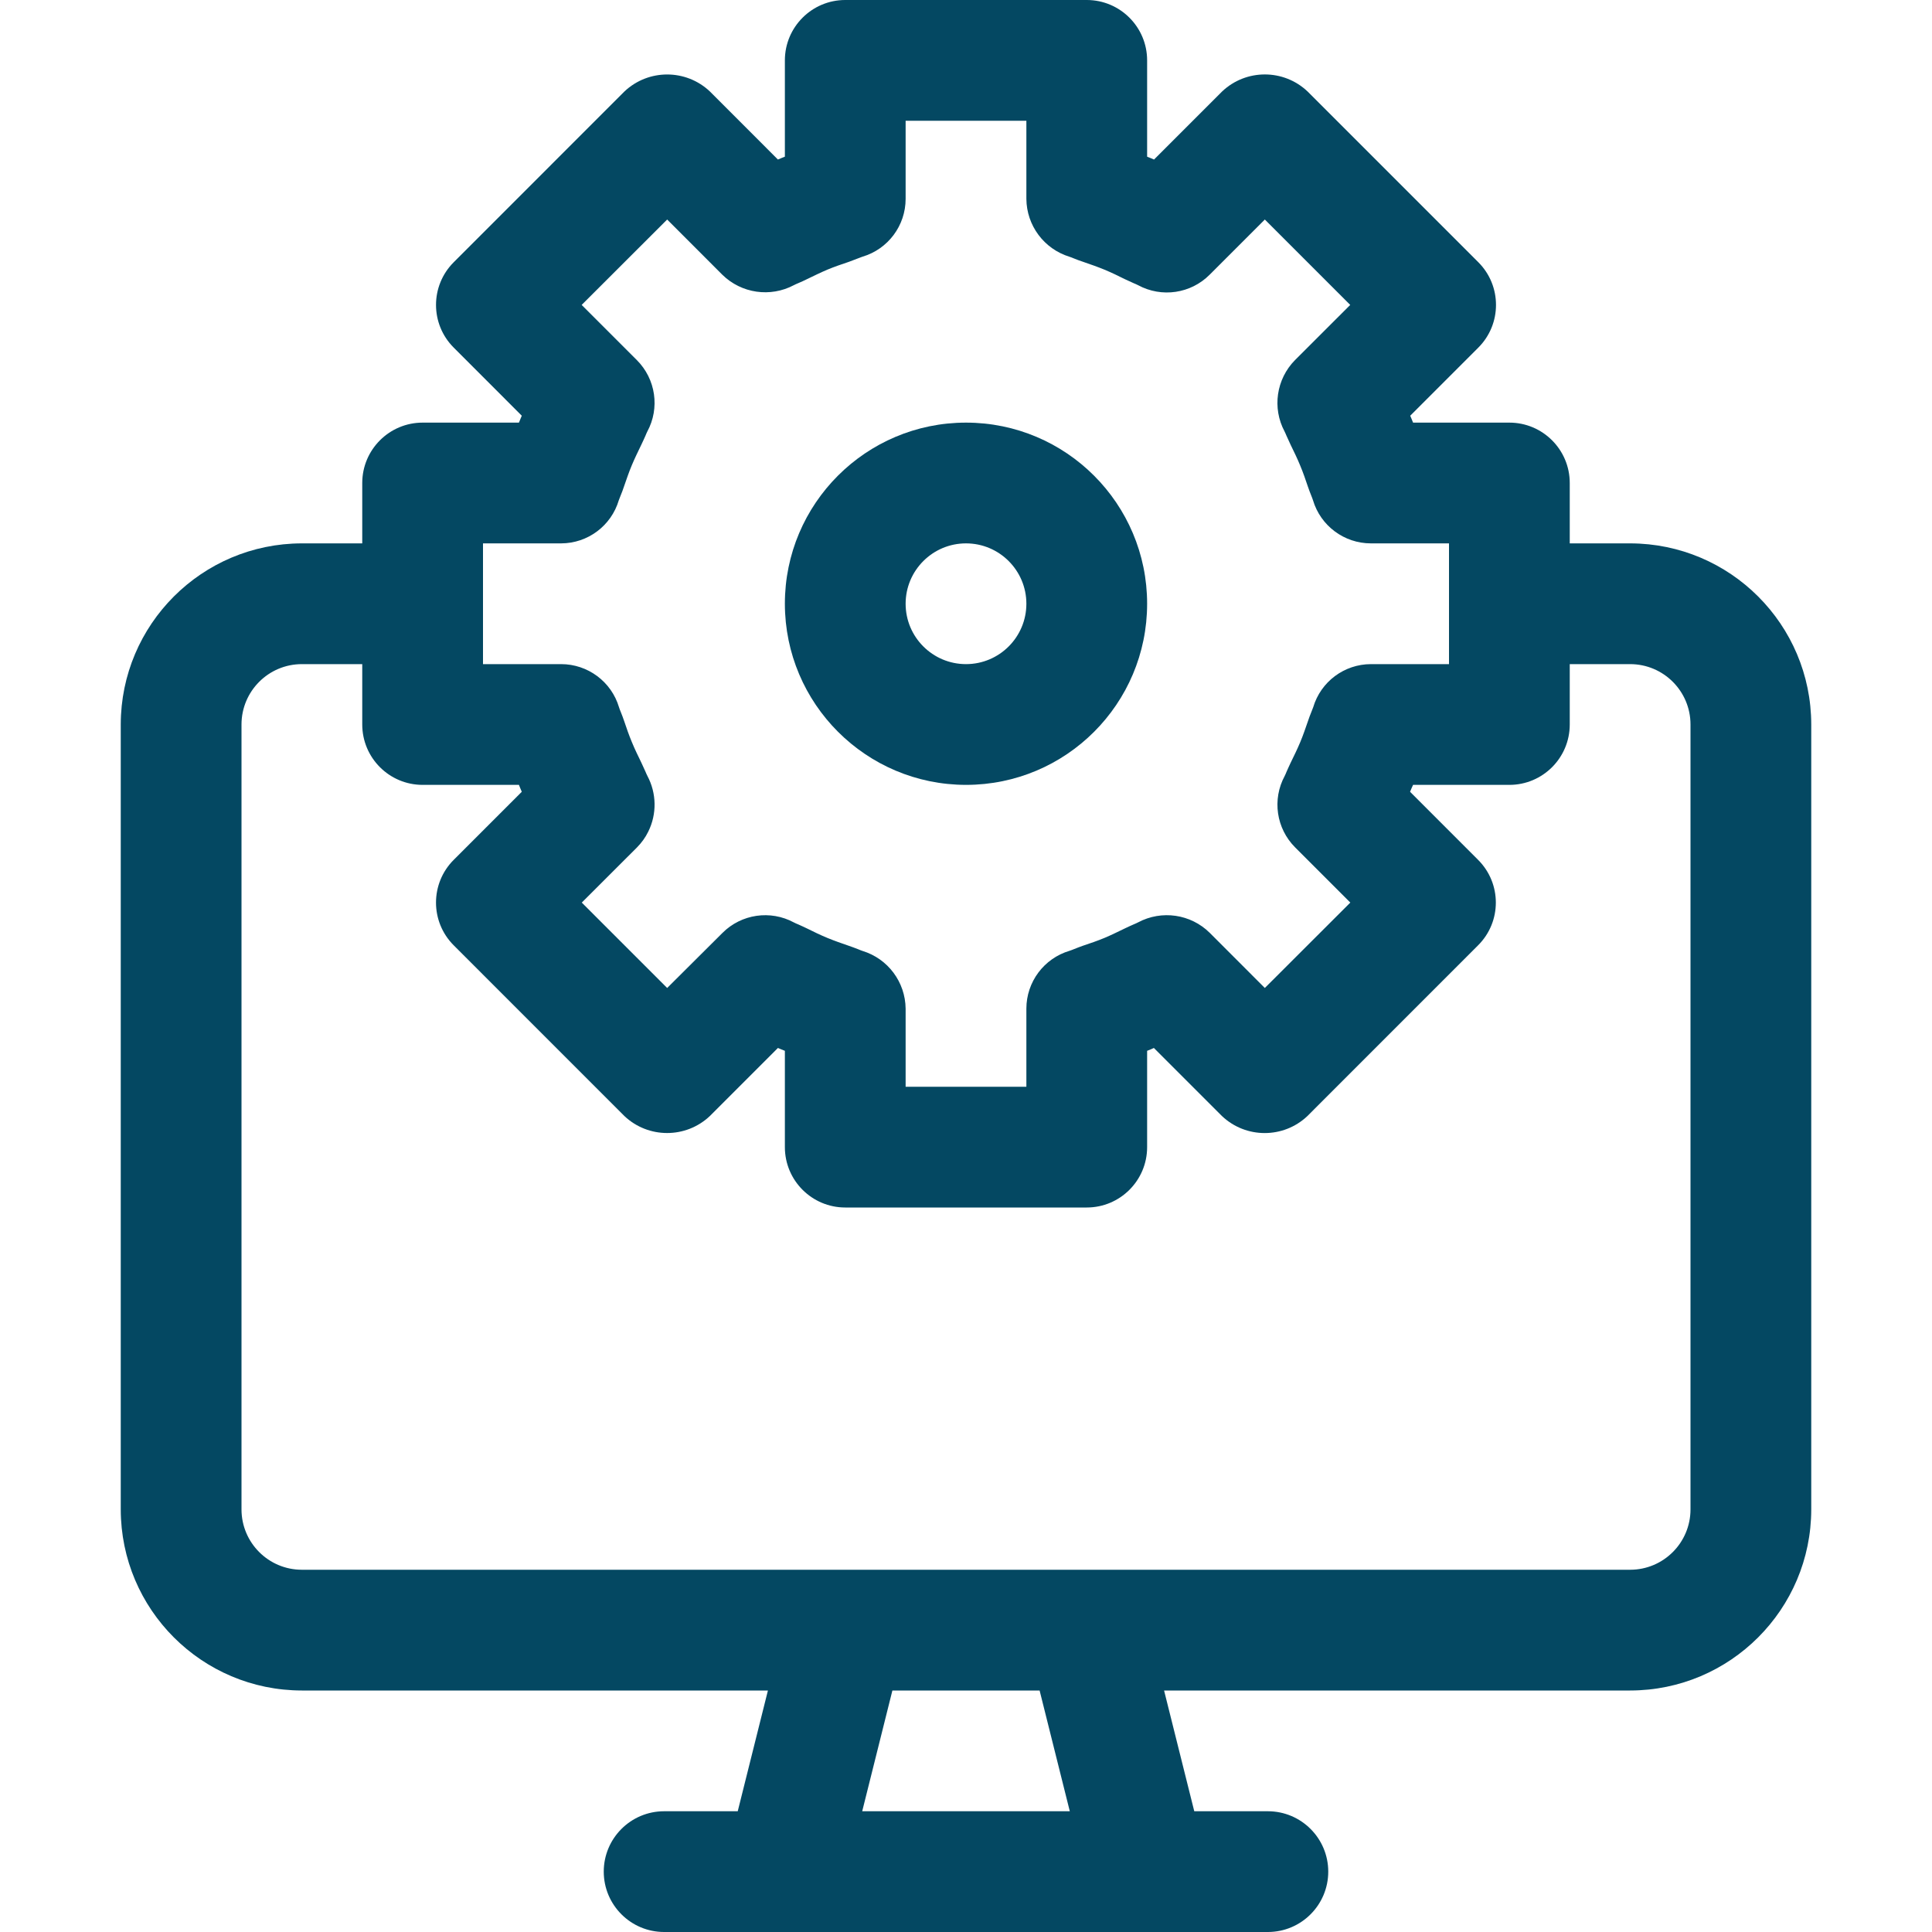
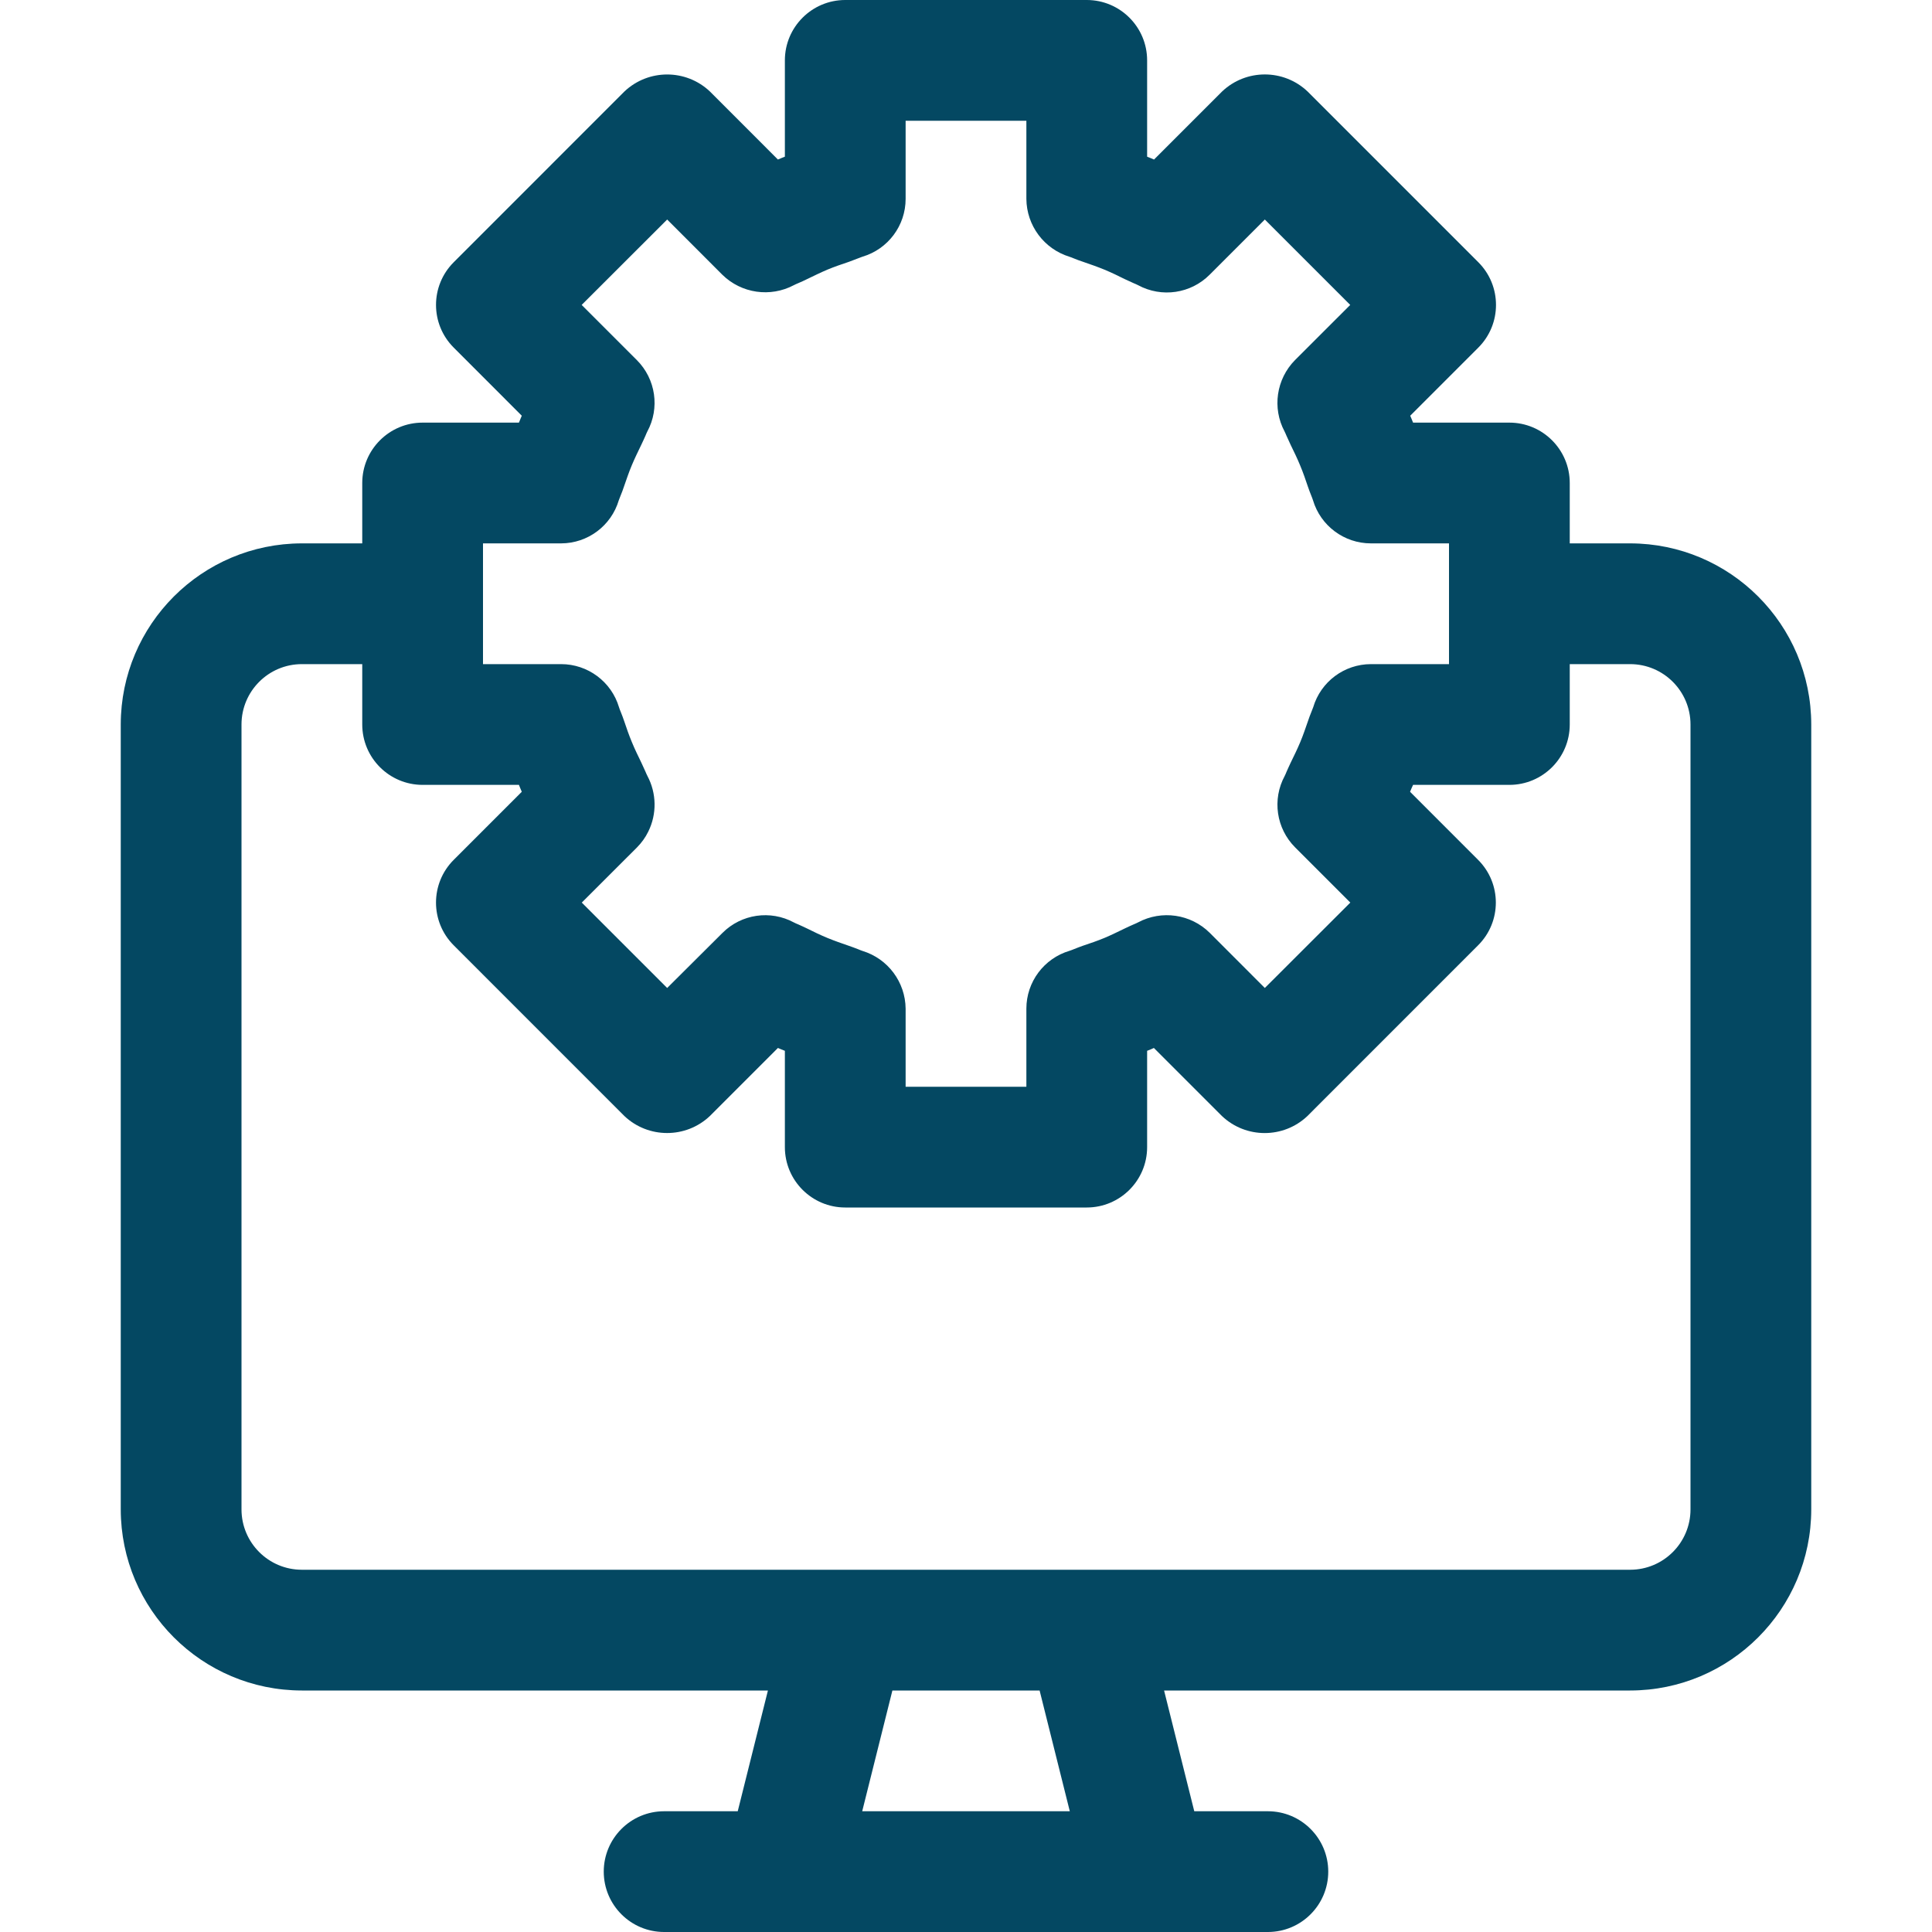
<svg xmlns="http://www.w3.org/2000/svg" width="40" height="40" viewBox="0 0 40 40" fill="none">
  <path d="M33.75 11.25H32.5V10C32.5 9.31 31.94 8.75 31.25 8.75H29.256C29.247 8.726 29.237 8.703 29.228 8.68C29.218 8.656 29.207 8.631 29.197 8.607L30.607 7.197C31.095 6.709 31.095 5.917 30.607 5.429L27.071 1.893C26.575 1.424 25.799 1.424 25.303 1.893L23.893 3.303L23.825 3.274L23.75 3.244V1.25C23.75 0.56 23.19 0 22.5 0H17.5C16.81 0 16.25 0.56 16.25 1.25V3.244L16.172 3.275L16.106 3.303L14.697 1.893C14.201 1.425 13.425 1.425 12.929 1.893L9.394 5.429C8.905 5.917 8.905 6.709 9.394 7.197L10.803 8.607C10.793 8.631 10.782 8.656 10.772 8.681L10.744 8.75H8.75C8.06 8.75 7.5 9.31 7.5 10V11.25H6.25C4.18 11.252 2.502 12.93 2.5 15V31.25C2.502 33.32 4.18 34.998 6.25 35H15.899L15.274 37.5H13.75C13.06 37.5 12.5 38.06 12.5 38.75C12.5 39.44 13.06 40 13.75 40H26.25C26.94 40 27.5 39.44 27.5 38.75C27.5 38.06 26.94 37.5 26.25 37.5H24.726L24.101 35H33.75C35.82 34.998 37.498 33.32 37.5 31.25V15C37.498 12.93 35.82 11.252 33.75 11.25ZM10 11.25H11.617C12.169 11.249 12.655 10.886 12.812 10.356C12.823 10.324 12.836 10.294 12.849 10.261C12.874 10.199 12.899 10.136 12.921 10.067C12.971 9.924 13.019 9.78 13.079 9.637C13.138 9.495 13.21 9.348 13.279 9.205C13.31 9.142 13.337 9.08 13.365 9.018C13.377 8.99 13.387 8.962 13.401 8.936C13.665 8.449 13.577 7.848 13.186 7.456L12.043 6.313L13.813 4.545L14.956 5.689C15.35 6.075 15.948 6.162 16.436 5.904C16.463 5.889 16.493 5.877 16.521 5.865C16.587 5.837 16.651 5.808 16.709 5.779C16.85 5.711 16.99 5.642 17.127 5.584C17.275 5.522 17.424 5.472 17.578 5.42C17.64 5.398 17.703 5.374 17.765 5.349C17.795 5.338 17.828 5.324 17.855 5.315C18.386 5.158 18.75 4.671 18.75 4.117V2.5H21.25V4.117C21.254 4.669 21.616 5.154 22.143 5.316C22.173 5.325 22.201 5.337 22.23 5.349C22.293 5.374 22.356 5.399 22.425 5.421C22.573 5.472 22.721 5.523 22.869 5.584C23.017 5.646 23.148 5.709 23.285 5.778C23.348 5.808 23.411 5.836 23.473 5.864C23.504 5.876 23.534 5.89 23.564 5.905C24.051 6.168 24.653 6.08 25.044 5.688L26.187 4.545L27.955 6.313L26.811 7.456C26.424 7.849 26.336 8.448 26.596 8.934C26.611 8.963 26.623 8.993 26.635 9.021C26.663 9.084 26.691 9.146 26.721 9.209C26.789 9.349 26.858 9.489 26.918 9.636C26.979 9.782 27.028 9.924 27.078 10.073C27.1 10.139 27.125 10.203 27.151 10.268C27.162 10.297 27.175 10.326 27.184 10.357C27.342 10.887 27.83 11.25 28.383 11.25H30V13.75H28.383C27.831 13.751 27.345 14.114 27.188 14.644C27.177 14.676 27.164 14.706 27.151 14.739C27.126 14.801 27.101 14.864 27.079 14.933C27.029 15.076 26.981 15.22 26.921 15.363C26.862 15.505 26.79 15.652 26.72 15.795C26.69 15.857 26.663 15.92 26.635 15.982C26.623 16.01 26.613 16.038 26.599 16.064C26.335 16.551 26.423 17.152 26.814 17.544L27.957 18.687L26.187 20.455L25.044 19.311C24.651 18.924 24.052 18.837 23.564 19.096C23.537 19.111 23.507 19.123 23.479 19.135C23.416 19.163 23.349 19.192 23.291 19.221C23.15 19.289 23.01 19.358 22.873 19.416C22.725 19.478 22.576 19.528 22.422 19.58C22.359 19.602 22.297 19.626 22.235 19.651C22.204 19.663 22.175 19.676 22.144 19.685C21.614 19.843 21.25 20.33 21.25 20.883V22.5H18.75V20.883C18.744 20.332 18.384 19.849 17.857 19.688C17.827 19.678 17.798 19.666 17.77 19.654C17.707 19.629 17.641 19.605 17.575 19.582C17.427 19.531 17.279 19.48 17.131 19.419C16.983 19.358 16.852 19.294 16.715 19.226C16.652 19.195 16.589 19.167 16.527 19.139C16.496 19.127 16.465 19.113 16.436 19.098C15.95 18.836 15.349 18.924 14.959 19.314L13.813 20.455L12.045 18.687L13.189 17.544C13.284 17.448 13.363 17.338 13.422 17.217C13.602 16.853 13.595 16.424 13.404 16.065C13.389 16.037 13.377 16.007 13.365 15.979C13.337 15.916 13.309 15.854 13.279 15.791C13.211 15.651 13.142 15.511 13.082 15.364C13.021 15.218 12.972 15.076 12.922 14.927C12.9 14.861 12.875 14.797 12.849 14.732C12.837 14.703 12.825 14.674 12.816 14.643C12.658 14.113 12.17 13.75 11.617 13.75H10V11.25ZM22.149 37.5H17.851L18.476 35H21.524L22.149 37.5ZM35 31.25C35 31.94 34.44 32.5 33.75 32.5H6.25C5.56 32.5 5 31.94 5 31.25V15C5 14.31 5.56 13.75 6.25 13.75H7.5V15C7.5 15.69 8.06 16.25 8.75 16.25H10.744C10.753 16.274 10.763 16.297 10.772 16.32C10.783 16.344 10.793 16.369 10.803 16.393L9.393 17.803C8.905 18.291 8.905 19.083 9.393 19.571L12.928 23.107C13.424 23.575 14.2 23.575 14.696 23.107L16.106 21.697L16.175 21.726L16.25 21.756V23.75C16.25 24.44 16.81 25 17.5 25H22.5C23.19 25 23.75 24.44 23.75 23.75V21.756L23.828 21.725L23.89 21.697L25.3 23.107C25.796 23.576 26.572 23.576 27.068 23.107L30.603 19.571C31.092 19.083 31.092 18.291 30.603 17.803L29.194 16.393C29.204 16.369 29.215 16.344 29.225 16.319L29.256 16.25H31.25C31.94 16.25 32.5 15.69 32.5 15V13.75H33.75C34.44 13.75 35 14.31 35 15V31.25Z" fill="#044862" />
-   <path d="M20 16.25C22.071 16.25 23.75 14.571 23.75 12.5C23.75 10.429 22.071 8.75 20 8.75C17.929 8.75 16.25 10.429 16.25 12.5C16.252 14.57 17.93 16.248 20 16.25ZM20 11.25C20.69 11.25 21.25 11.81 21.25 12.5C21.25 13.19 20.69 13.75 20 13.75C19.31 13.75 18.75 13.19 18.75 12.5C18.75 11.81 19.31 11.25 20 11.25Z" fill="#044862" />
</svg>